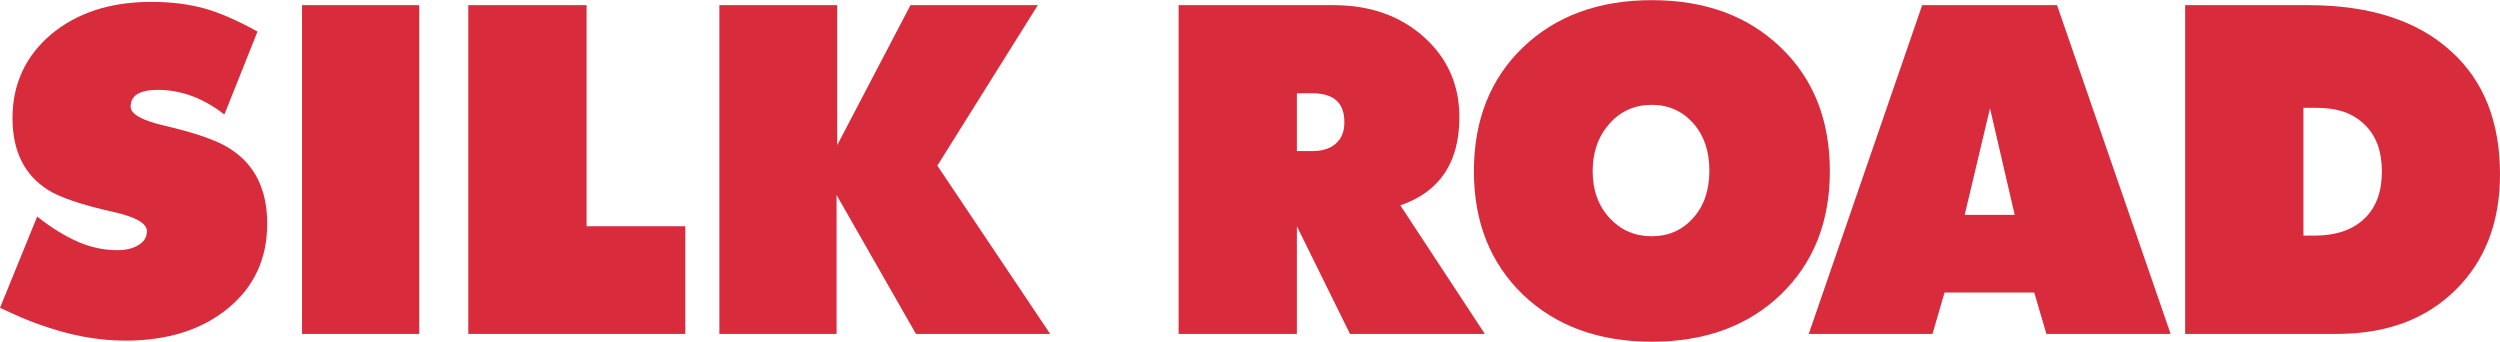
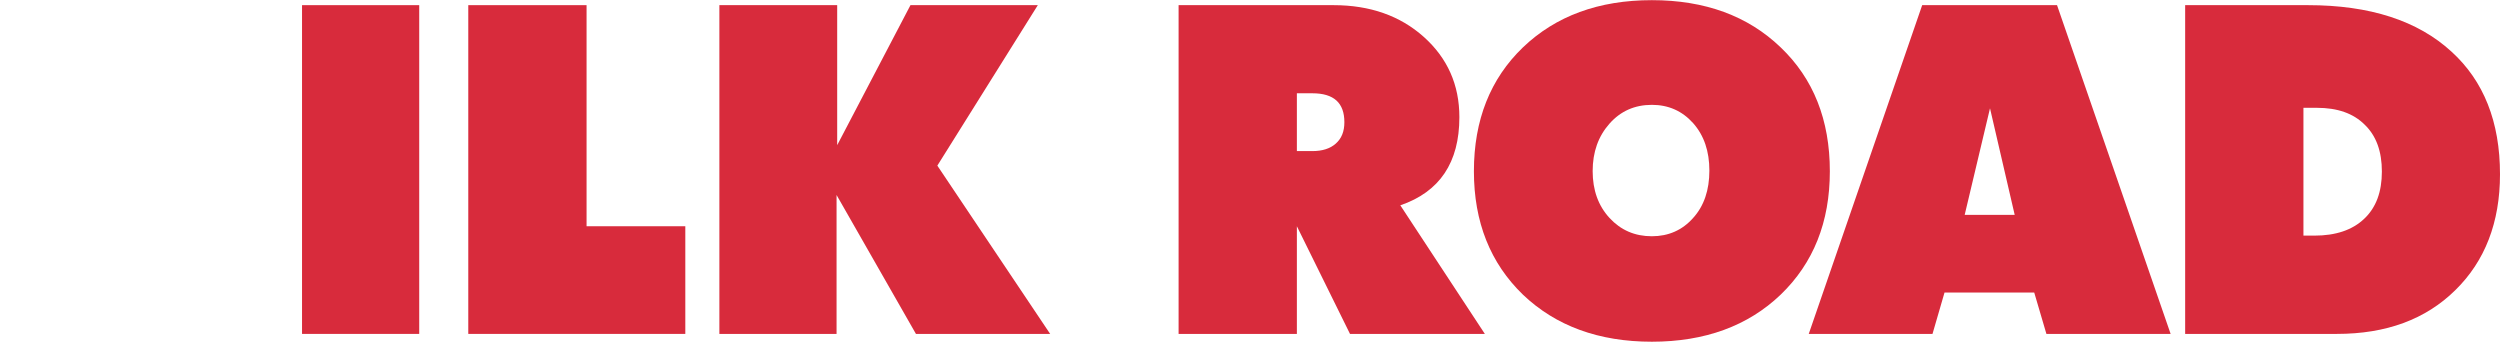
<svg xmlns="http://www.w3.org/2000/svg" version="1.1" x="0px" y="0px" width="160px" height="21.87px" viewBox="0 0 160 21.87" style="overflow:visible;enable-background:new 0 0 160 21.87;" xml:space="preserve">
  <style type="text/css">
	.st0{fill:#D82B3C;}
</style>
  <defs>
</defs>
-   <path class="st0" d="M17.1,14.32c0,2.24-0.84,4.05-2.52,5.42c-1.67,1.37-3.86,2.06-6.56,2.06c-1.76,0-3.61-0.34-5.58-1.06  C1.8,20.52,0.98,20.16,0,19.7l2.38-5.84c0.92,0.73,1.8,1.26,2.64,1.63c0.85,0.36,1.67,0.52,2.49,0.52c0.56,0,1.01-0.11,1.36-0.33  c0.36-0.22,0.53-0.51,0.53-0.89c0-0.5-0.73-0.92-2.21-1.24c-1.99-0.45-3.38-0.92-4.14-1.41C1.55,11.18,0.8,9.65,0.8,7.56  c0-2.18,0.83-3.97,2.47-5.36c1.65-1.38,3.79-2.08,6.41-2.08c1.26,0,2.39,0.14,3.4,0.42c1.01,0.28,2.13,0.78,3.4,1.48l-2.12,5.31  c-1.34-1.05-2.77-1.58-4.26-1.58c-1.16,0-1.74,0.36-1.74,1.07c0,0.49,0.75,0.9,2.24,1.24c2.01,0.47,3.41,0.97,4.2,1.51  C16.34,10.58,17.1,12.17,17.1,14.32z" />
  <path class="st0" d="M26.83,21.37h-7.5V0.33h7.5V21.37z" />
  <path class="st0" d="M43.86,21.37H29.97V0.33h7.57v14.15h6.32V21.37z" />
  <path class="st0" d="M67.21,21.37h-8.59l-5.08-8.89v8.89h-7.5V0.33h7.54v8.96l4.69-8.96h8.15L59.99,10.6L67.21,21.37z" />
  <path class="st0" d="M95.03,21.37h-8.63L83,14.48v6.89h-7.57V0.33h9.92c2.33,0,4.26,0.68,5.77,2.03c1.52,1.36,2.28,3.07,2.28,5.14  c0,2.9-1.26,4.78-3.78,5.64L95.03,21.37z M86.04,7.82c0-1.24-0.68-1.85-2.05-1.85H83v3.7h0.99c0.64,0,1.14-0.16,1.5-0.48  C85.86,8.86,86.04,8.42,86.04,7.82z" />
  <path class="st0" d="M117.11,10.96c0,3.25-1.05,5.88-3.15,7.9c-2.09,2-4.85,3.01-8.24,3.01c-3.4,0-6.15-1.01-8.25-3.01  c-2.09-2.02-3.14-4.65-3.14-7.9c0-3.28,1.05-5.92,3.14-7.93c2.1-2.01,4.85-3.02,8.25-3.02c3.4,0,6.15,1.01,8.24,3.02  C116.06,5.03,117.11,7.68,117.11,10.96z M109.4,10.92c0-1.24-0.34-2.25-1.04-3.04c-0.7-0.78-1.58-1.17-2.64-1.17  c-1.1,0-2,0.4-2.71,1.2c-0.72,0.81-1.08,1.82-1.08,3.04c0,1.22,0.36,2.22,1.08,3c0.72,0.78,1.62,1.17,2.71,1.17  c1.06,0,1.95-0.39,2.64-1.17C109.06,13.18,109.4,12.16,109.4,10.92z" />
  <path class="st0" d="M138.92,21.37h-7.95l-0.78-2.65h-5.74l-0.77,2.65h-7.92l7.26-21.04h8.63L138.92,21.37z M128.94,13.75  l-1.58-6.82l-1.62,6.82H128.94z" />
  <path class="st0" d="M160,11.15c0,3.08-0.96,5.56-2.86,7.42c-1.9,1.87-4.42,2.8-7.58,2.8h-9.71V0.33h7.86  c3.96,0,7.02,0.99,9.18,2.97C158.96,5.18,160,7.8,160,11.15z M152.44,10.98c0-1.29-0.36-2.29-1.1-3c-0.73-0.73-1.75-1.08-3.06-1.08  h-0.86v8.18h0.7c1.37,0,2.43-0.36,3.18-1.07C152.07,13.29,152.44,12.28,152.44,10.98z" />
</svg>